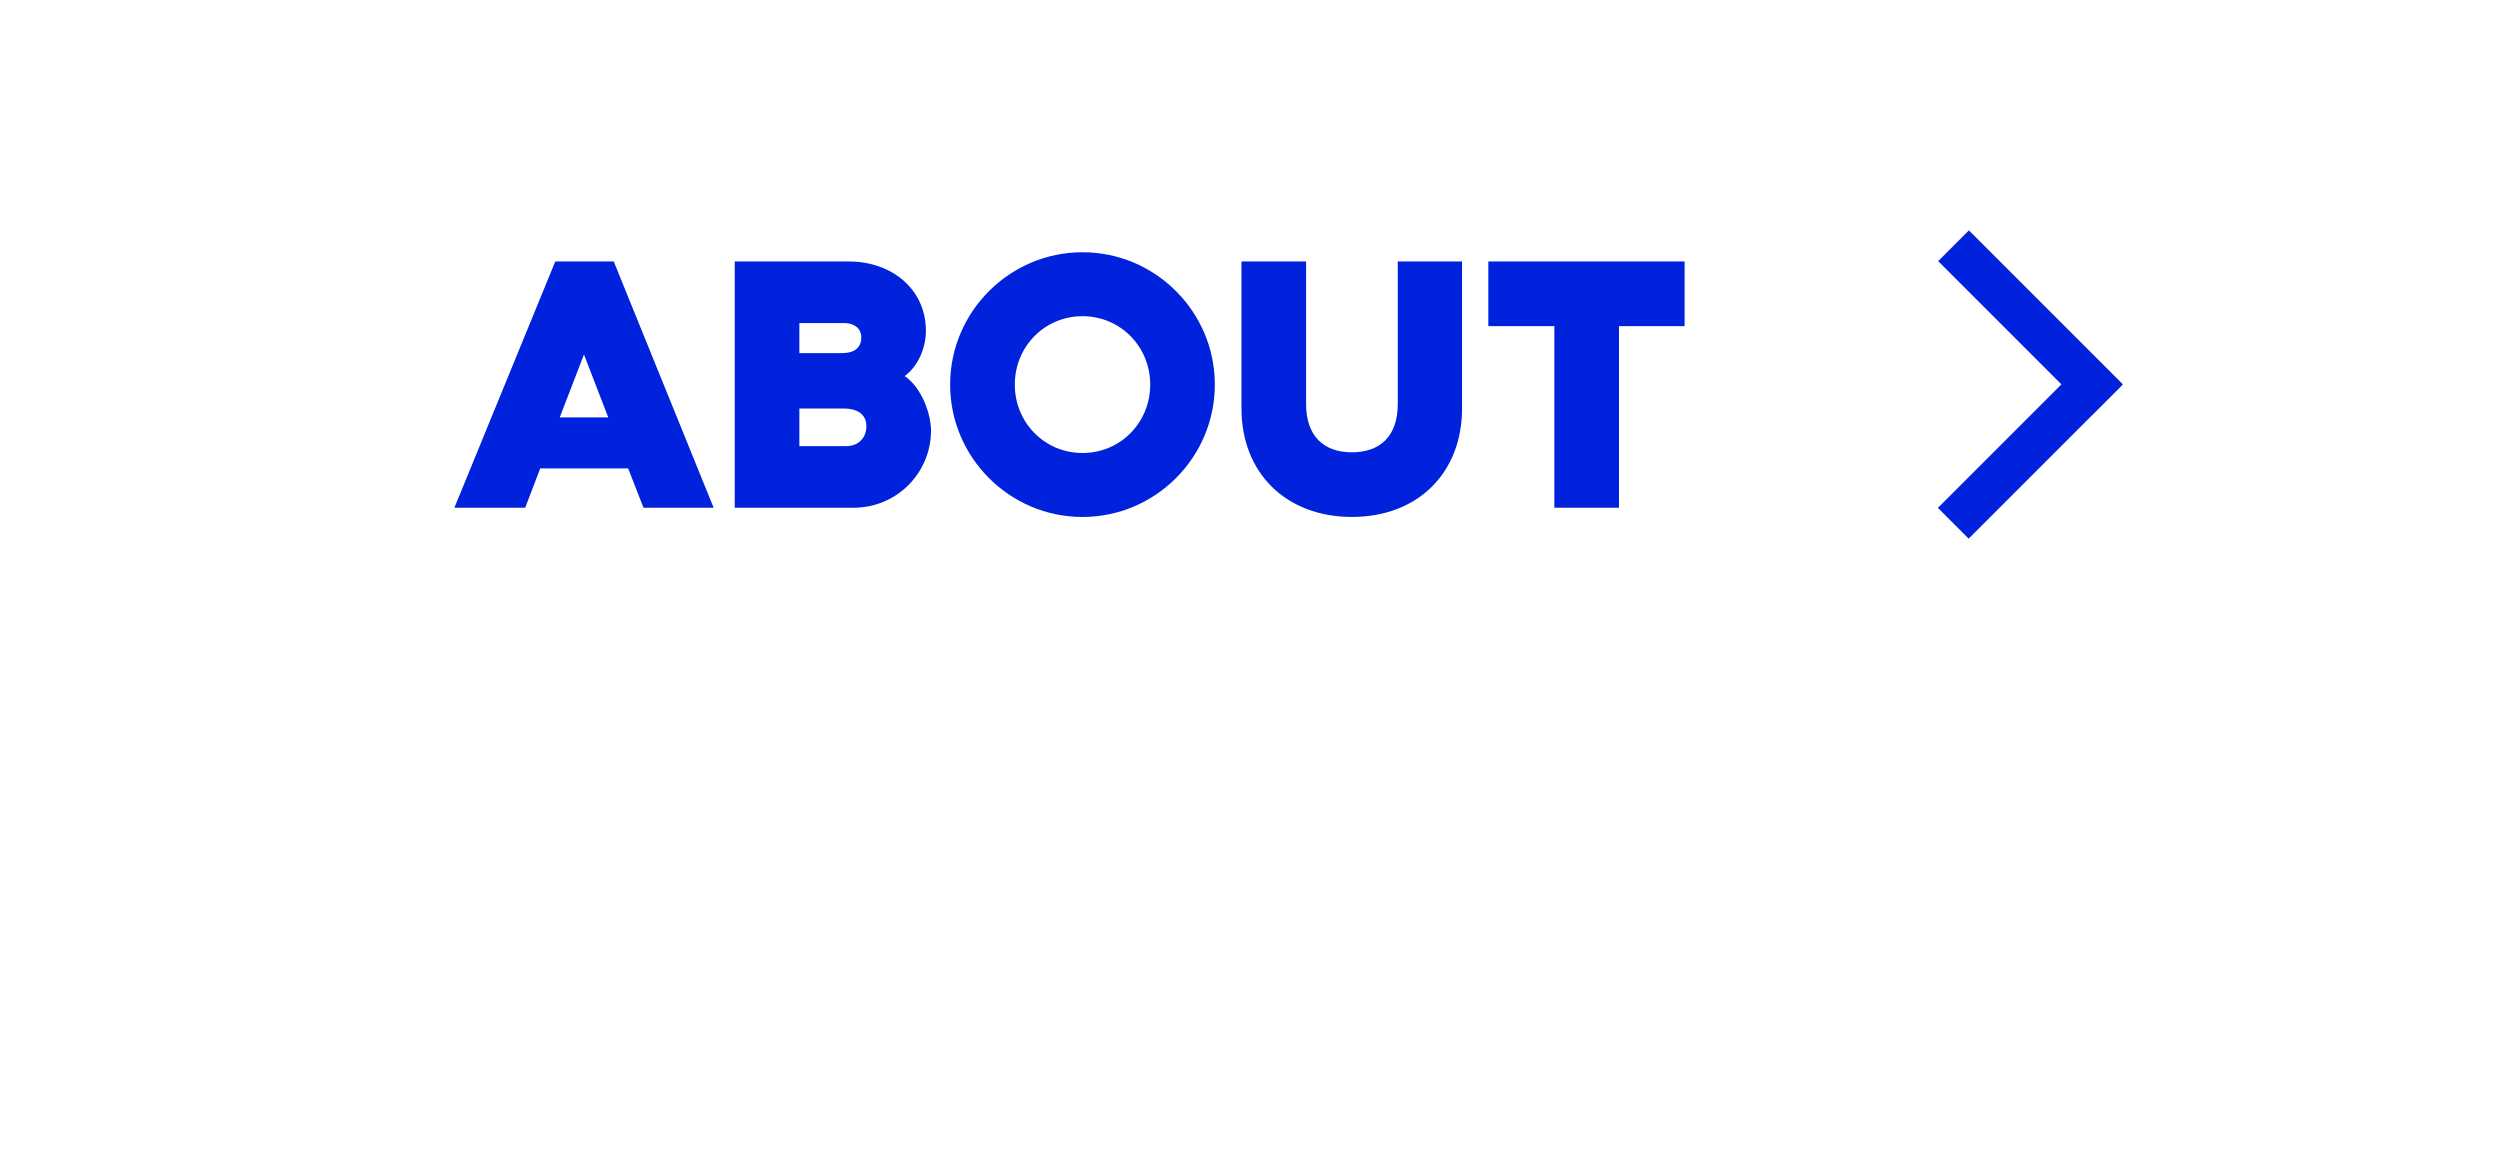
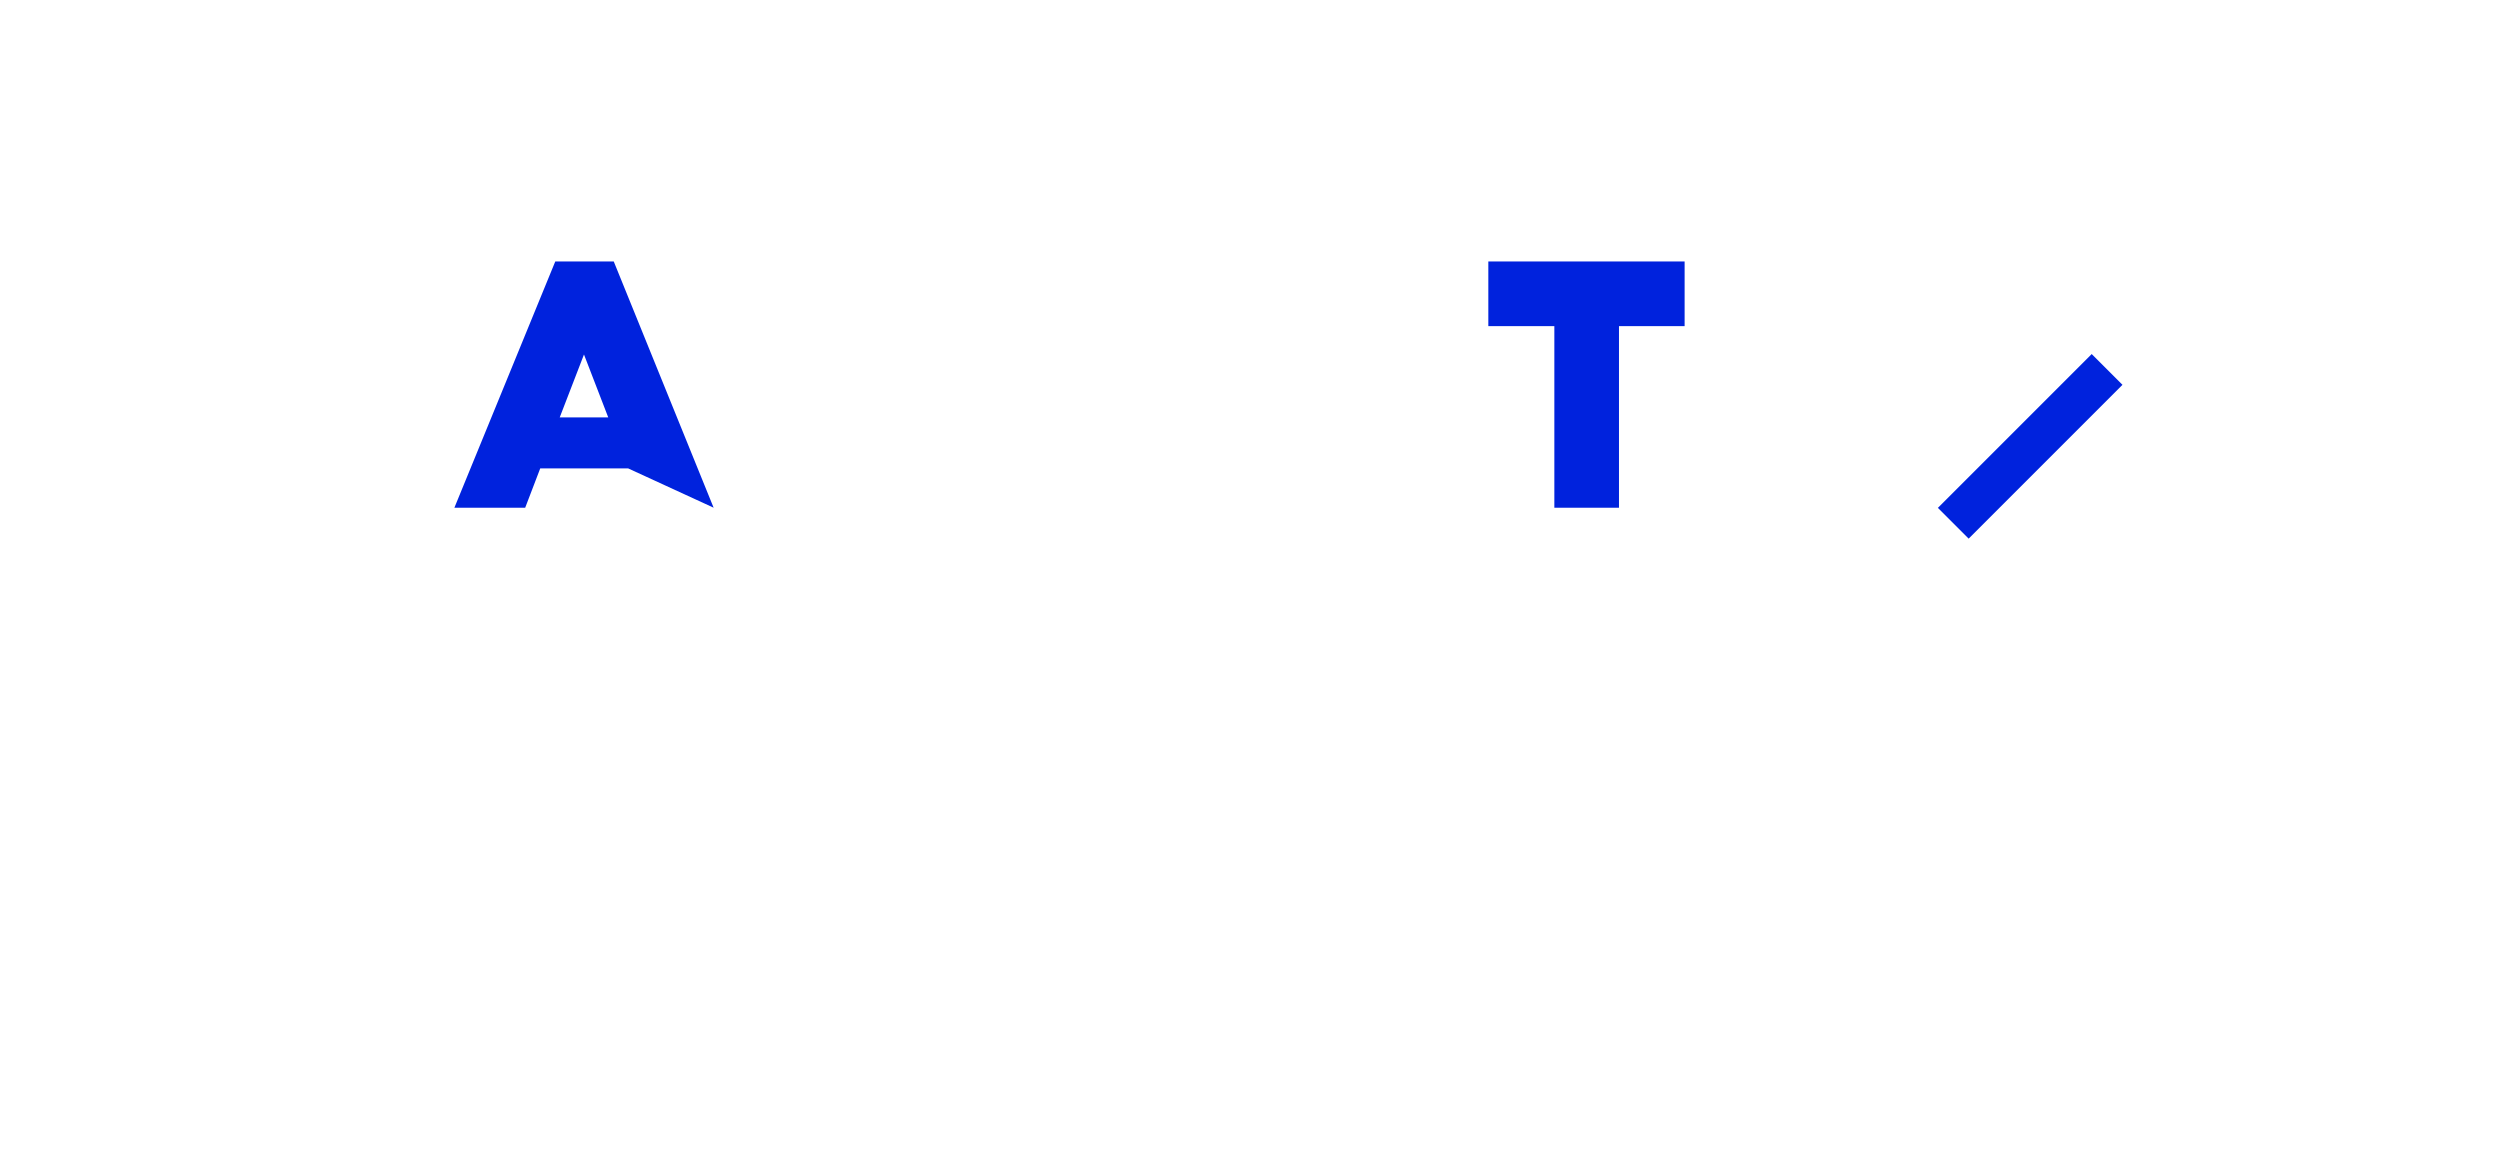
<svg xmlns="http://www.w3.org/2000/svg" version="1.1" id="Layer_1" x="0px" y="0px" width="130px" height="60px" viewBox="0 0 130 60" enable-background="new 0 0 130 60" xml:space="preserve">
  <g>
    <g>
-       <path fill="#0022DD" d="M32.662,24.356h-4.57l-0.782,2.045h-3.682l5.246-12.804h3.041l5.194,12.804h-3.646L32.662,24.356z     M31.629,21.706l-1.262-3.272l-1.262,3.272H31.629z" />
-       <path fill="#0022DD" d="M48.147,17.207c0,0.835-0.374,1.814-1.103,2.348c0.907,0.623,1.369,2.01,1.369,2.828    c0,2.222-1.796,4.019-4.019,4.019h-6.188V13.597h5.94C46.351,13.597,48.147,15.019,48.147,17.207z M41.567,18.363h2.206    c0.64,0,1.014-0.267,1.014-0.818c0-0.499-0.409-0.747-0.889-0.747h-2.331V18.363z M45.053,22.168c0-0.711-0.604-0.925-1.155-0.925    h-2.331v1.957h2.437C44.662,23.201,45.053,22.737,45.053,22.168z" />
-       <path fill="#0022DD" d="M63.171,19.999c0,3.788-3.094,6.883-6.88,6.883c-3.789,0-6.884-3.094-6.884-6.883    c0-3.788,3.094-6.882,6.884-6.882C60.078,13.117,63.171,16.211,63.171,19.999z M52.77,19.999c0,1.975,1.548,3.557,3.521,3.557    c1.973,0,3.52-1.583,3.52-3.557c0-1.974-1.547-3.557-3.52-3.557C54.316,16.442,52.77,18.024,52.77,19.999z" />
-       <path fill="#0022DD" d="M70.3,26.881c-3.432,0-5.744-2.294-5.744-5.637v-7.647h3.361v7.415c0,1.637,0.89,2.508,2.383,2.508    c1.494,0,2.384-0.871,2.384-2.508v-7.415h3.342v7.647C76.025,24.587,73.732,26.881,70.3,26.881z" />
+       <path fill="#0022DD" d="M32.662,24.356h-4.57l-0.782,2.045h-3.682l5.246-12.804h3.041l5.194,12.804L32.662,24.356z     M31.629,21.706l-1.262-3.272l-1.262,3.272H31.629z" />
      <path fill="#0022DD" d="M84.187,16.958v9.443h-3.361v-9.443h-3.433v-3.361H87.6v3.361H84.187z" />
    </g>
    <g>
      <rect x="99.925" y="22.07" transform="matrix(0.707 -0.707 0.707 0.707 14.519 81.453)" fill="#0022DD" width="11.314" height="2.263" />
-       <rect x="99.923" y="15.67" transform="matrix(0.707 0.707 -0.707 0.707 42.817 -69.745)" fill="#0022DD" width="11.314" height="2.262" />
    </g>
  </g>
</svg>